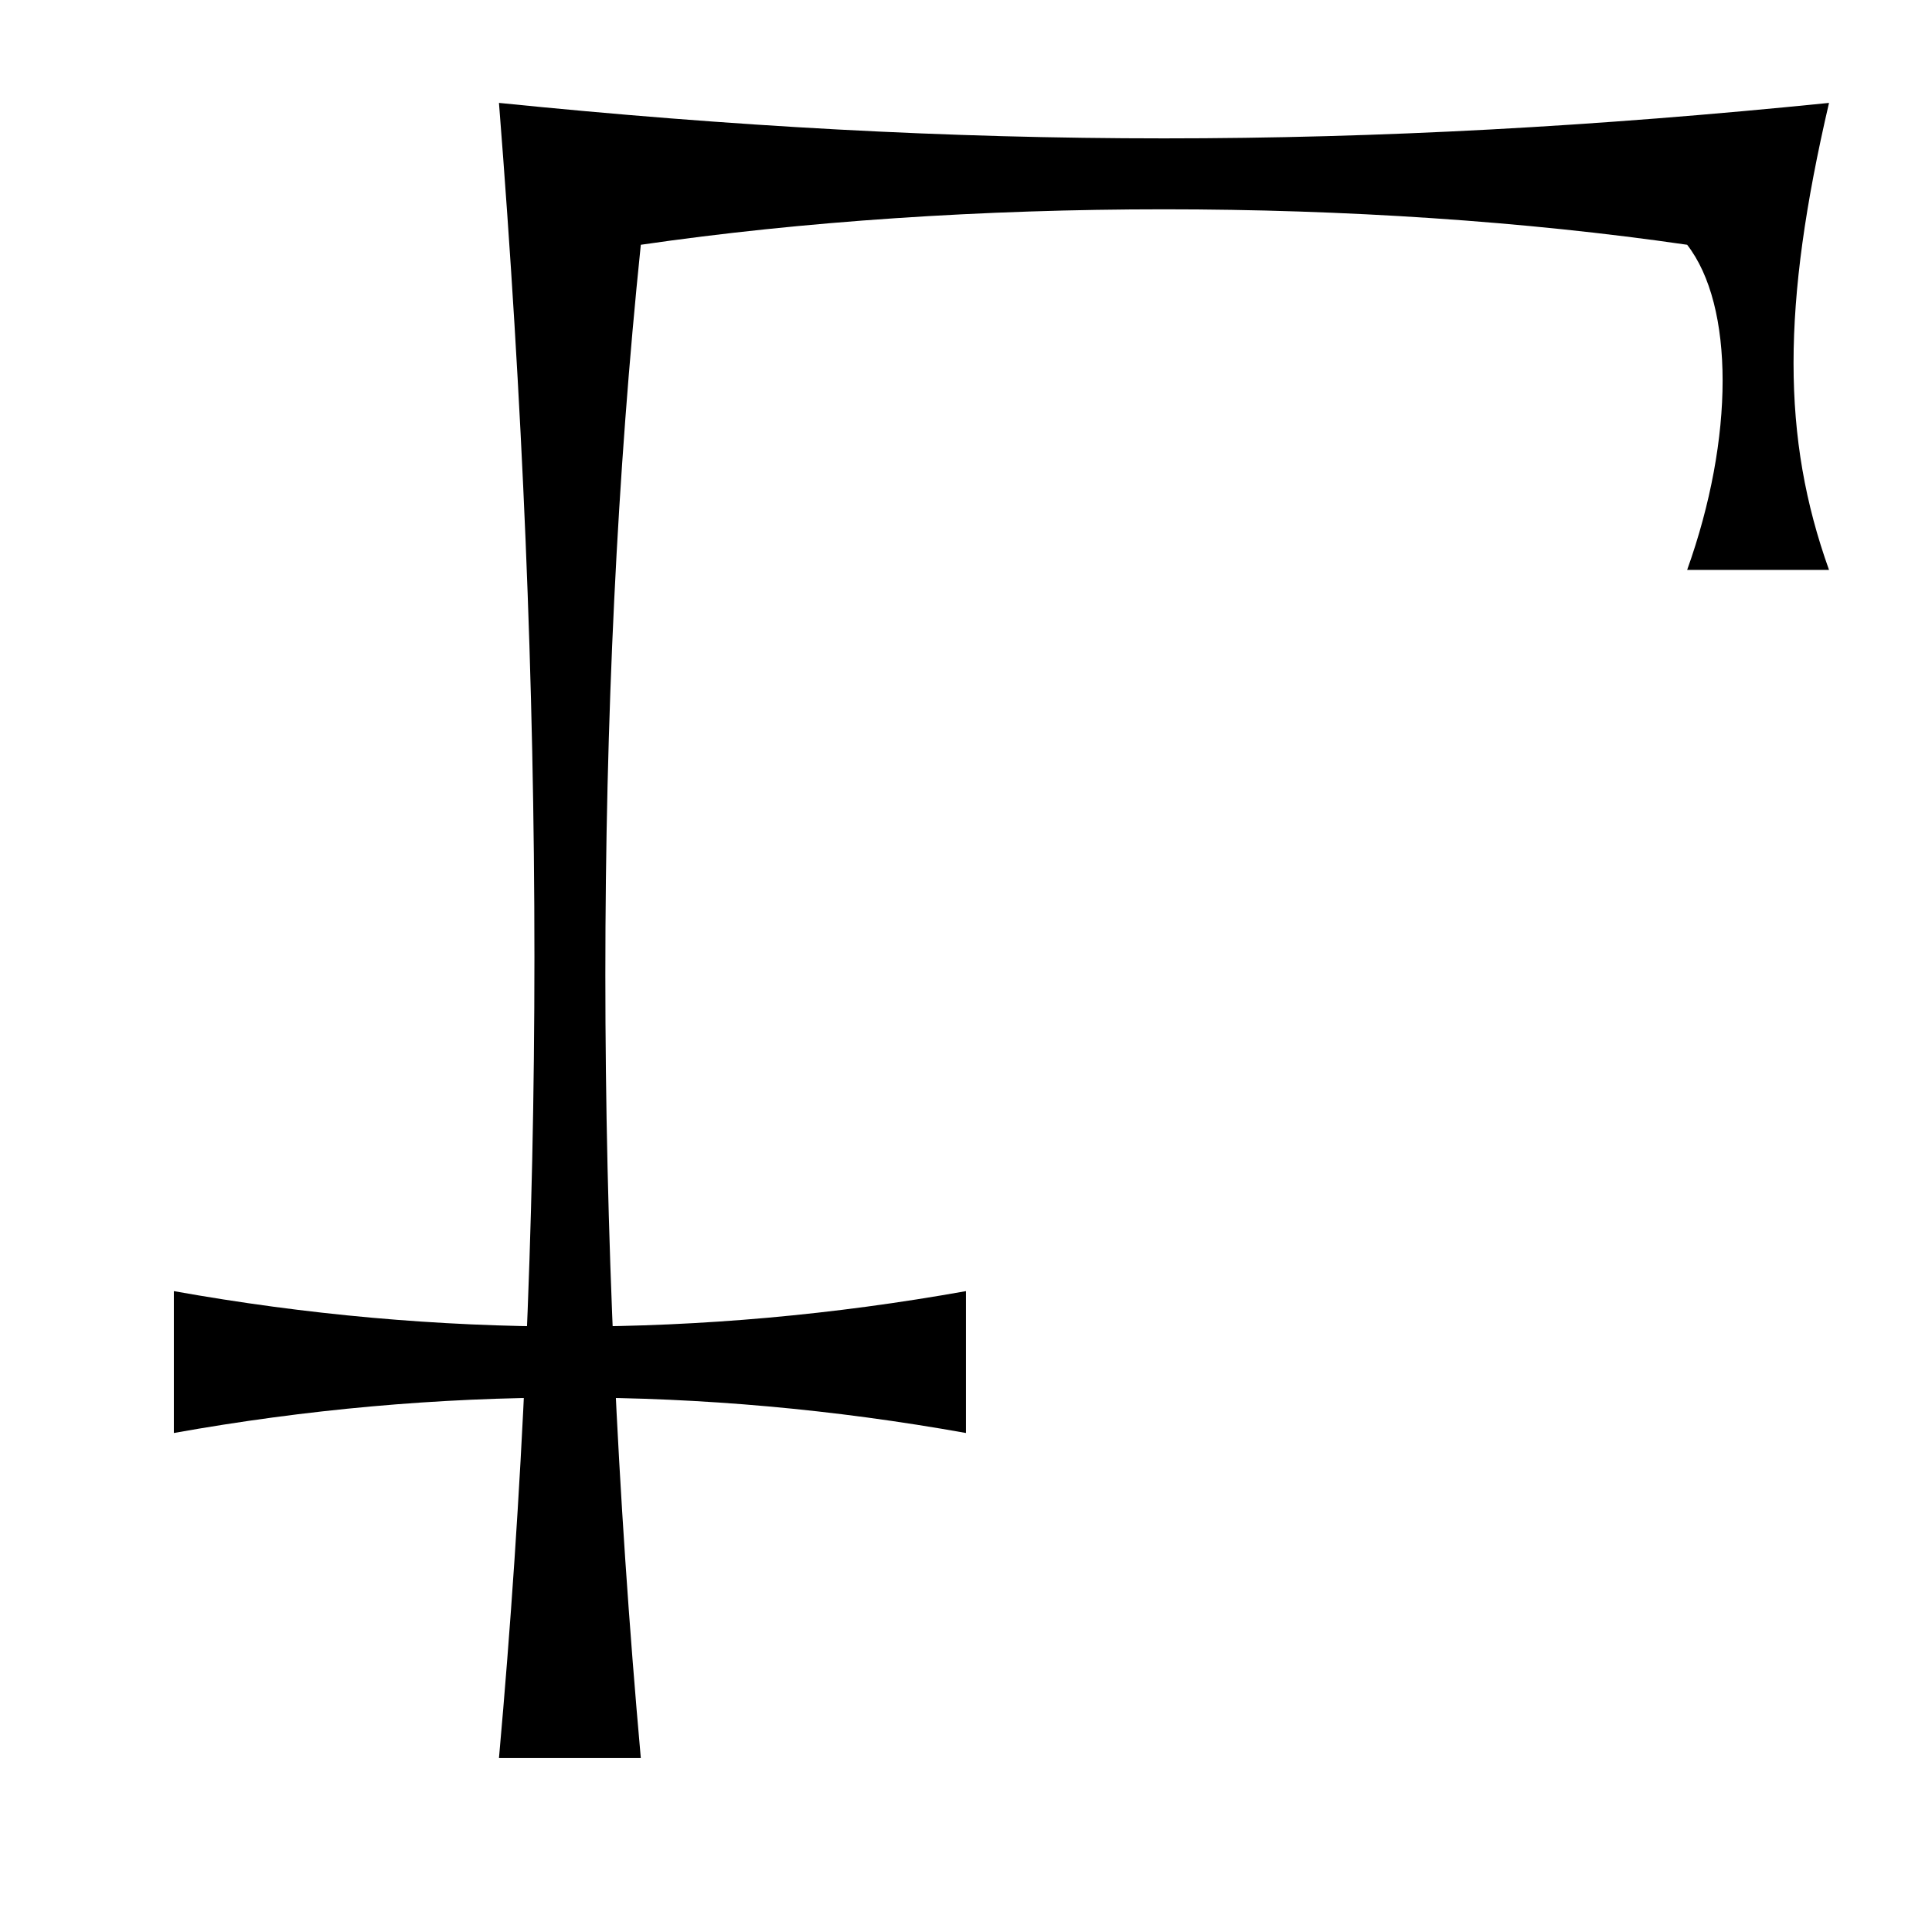
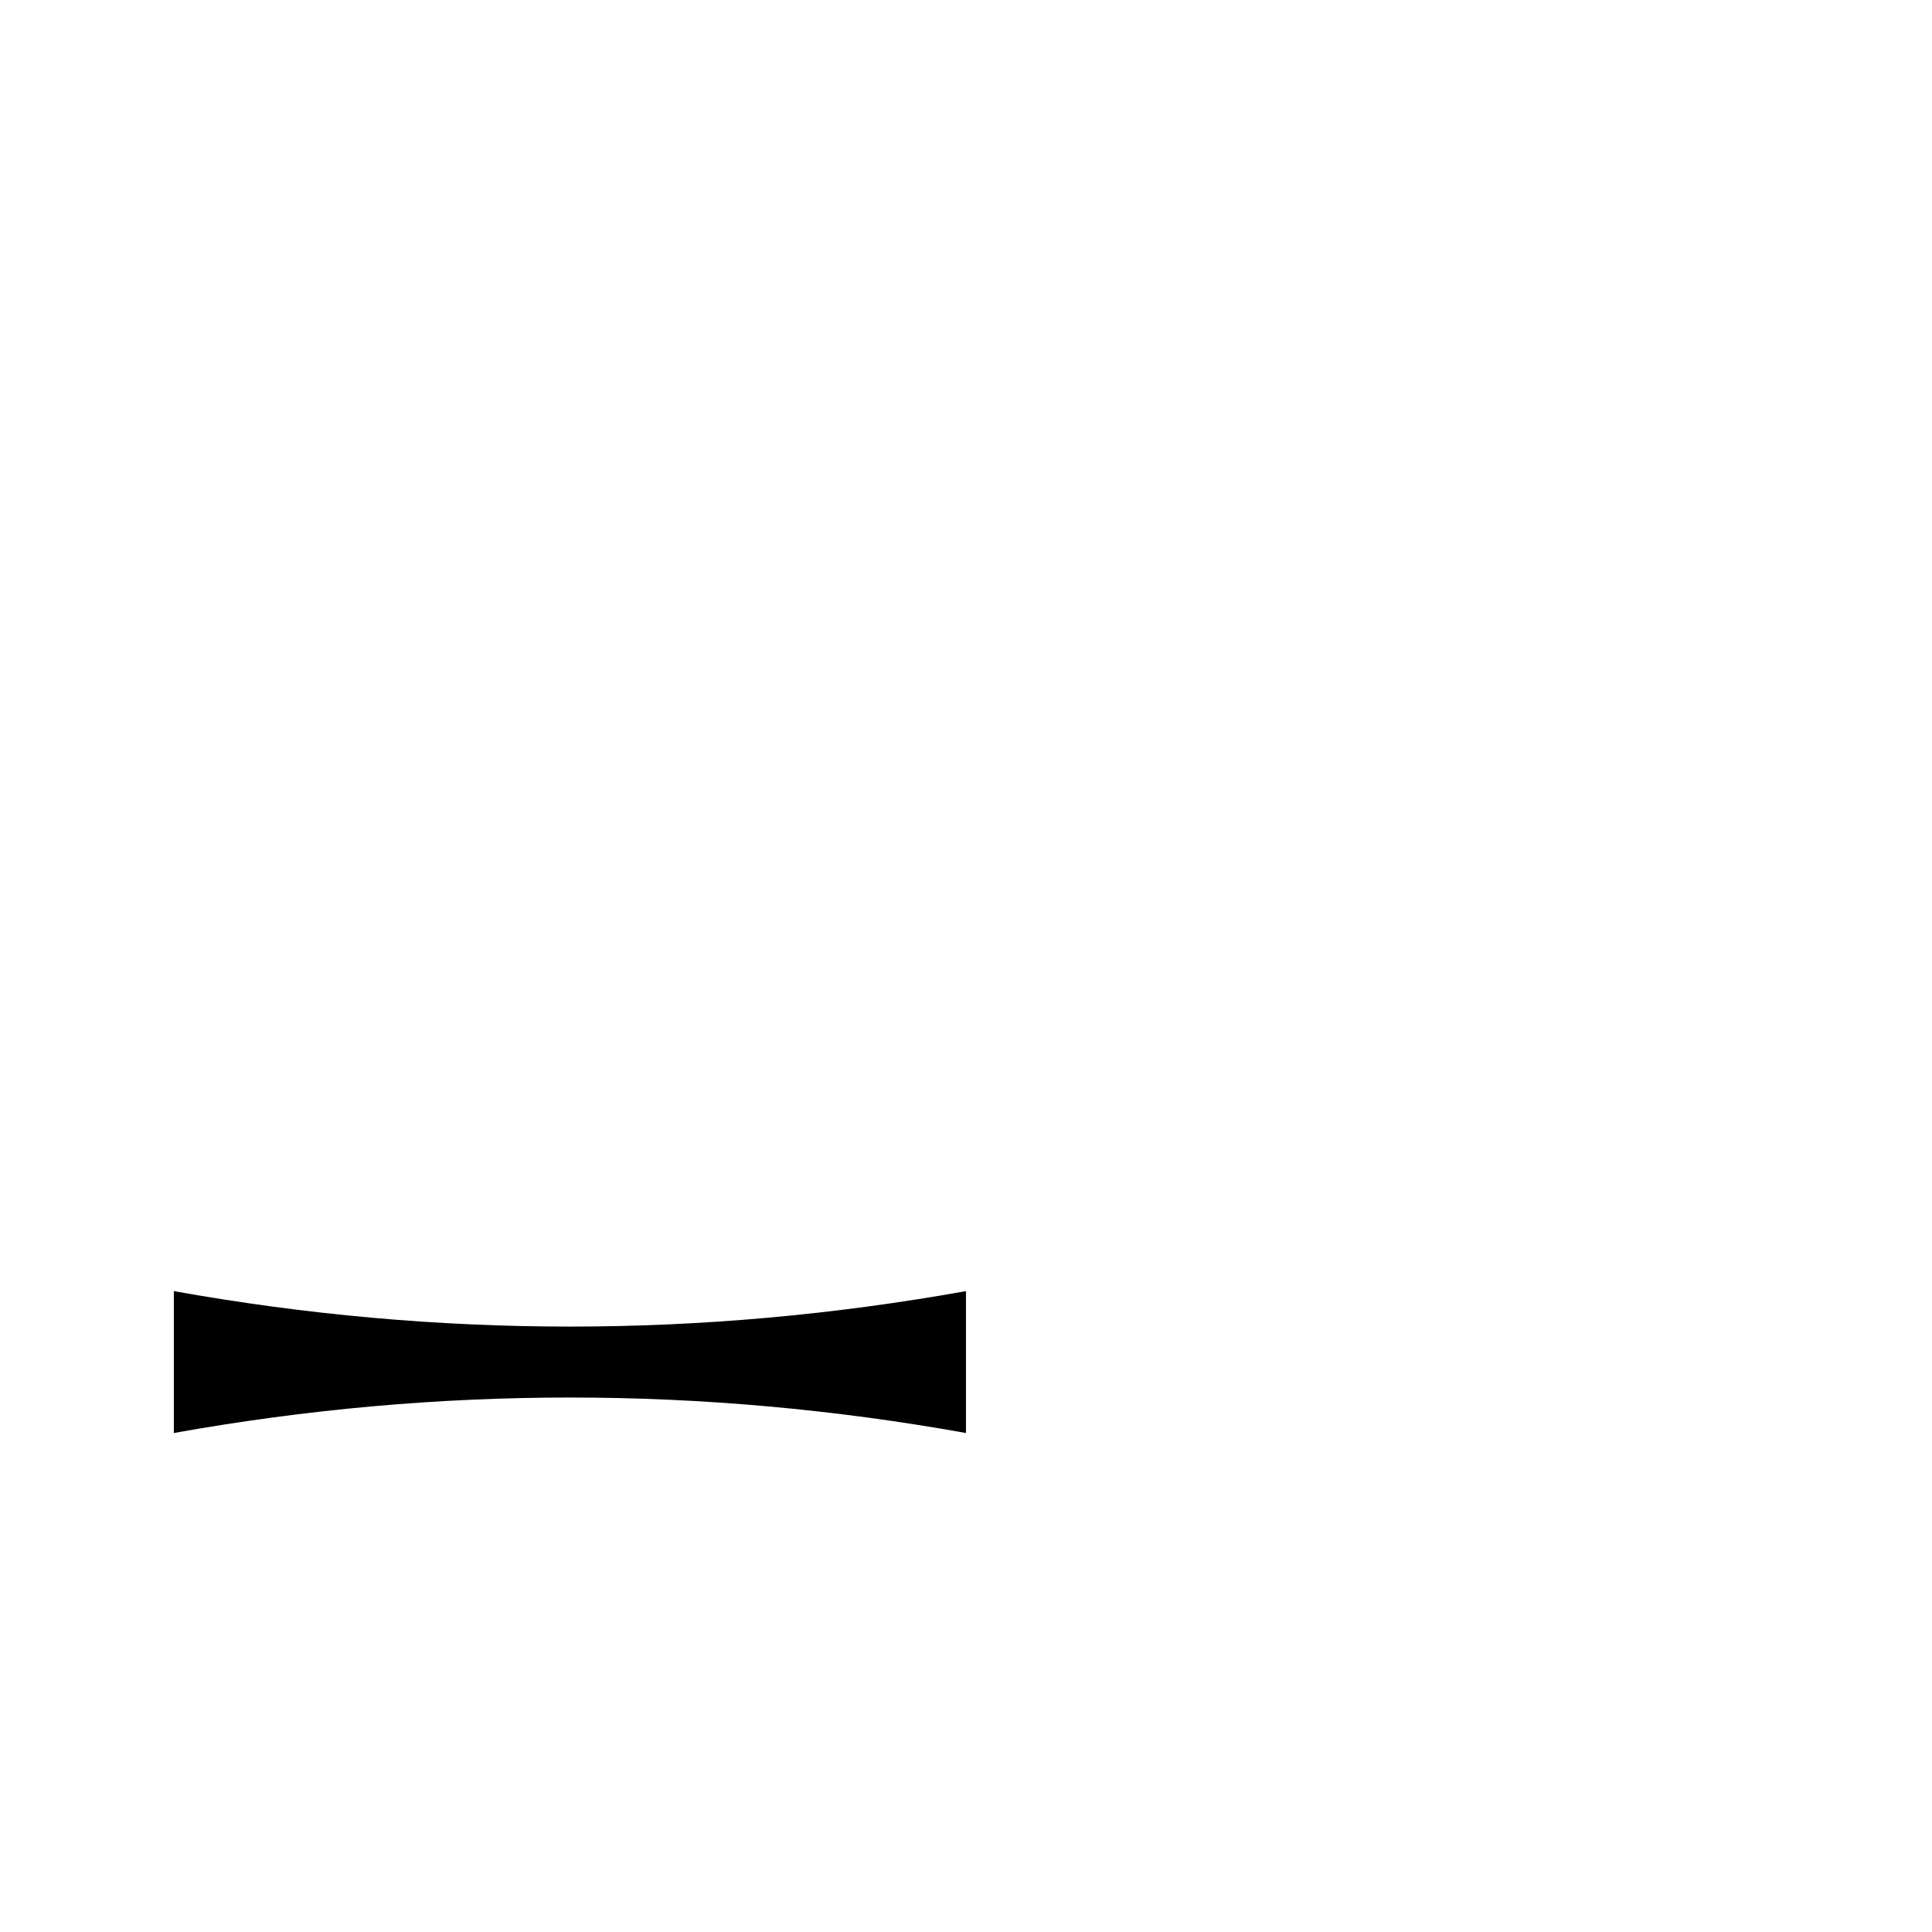
<svg xmlns="http://www.w3.org/2000/svg" fill="#000000" width="800px" height="800px" version="1.1" viewBox="144 144 512 512">
  <g>
-     <path d="m276.23 609.91c12.531-139.94 12.531-279.9 0-438.64 123.76 12.535 228.72 12.535 352.48 0-12.535 53.777-12.535 88.781 0 123.76h-37.598c12.531-34.98 12.531-69.984 0-86.164-86.164-12.531-191.12-12.531-277.29 0-12.531 121.14-12.531 261.11 0 401.04" />
    <path d="m190.07 486.16c69.98 12.531 139.94 12.531 209.92 0v37.598c-69.98-12.535-139.94-12.535-209.92 0" />
  </g>
</svg>